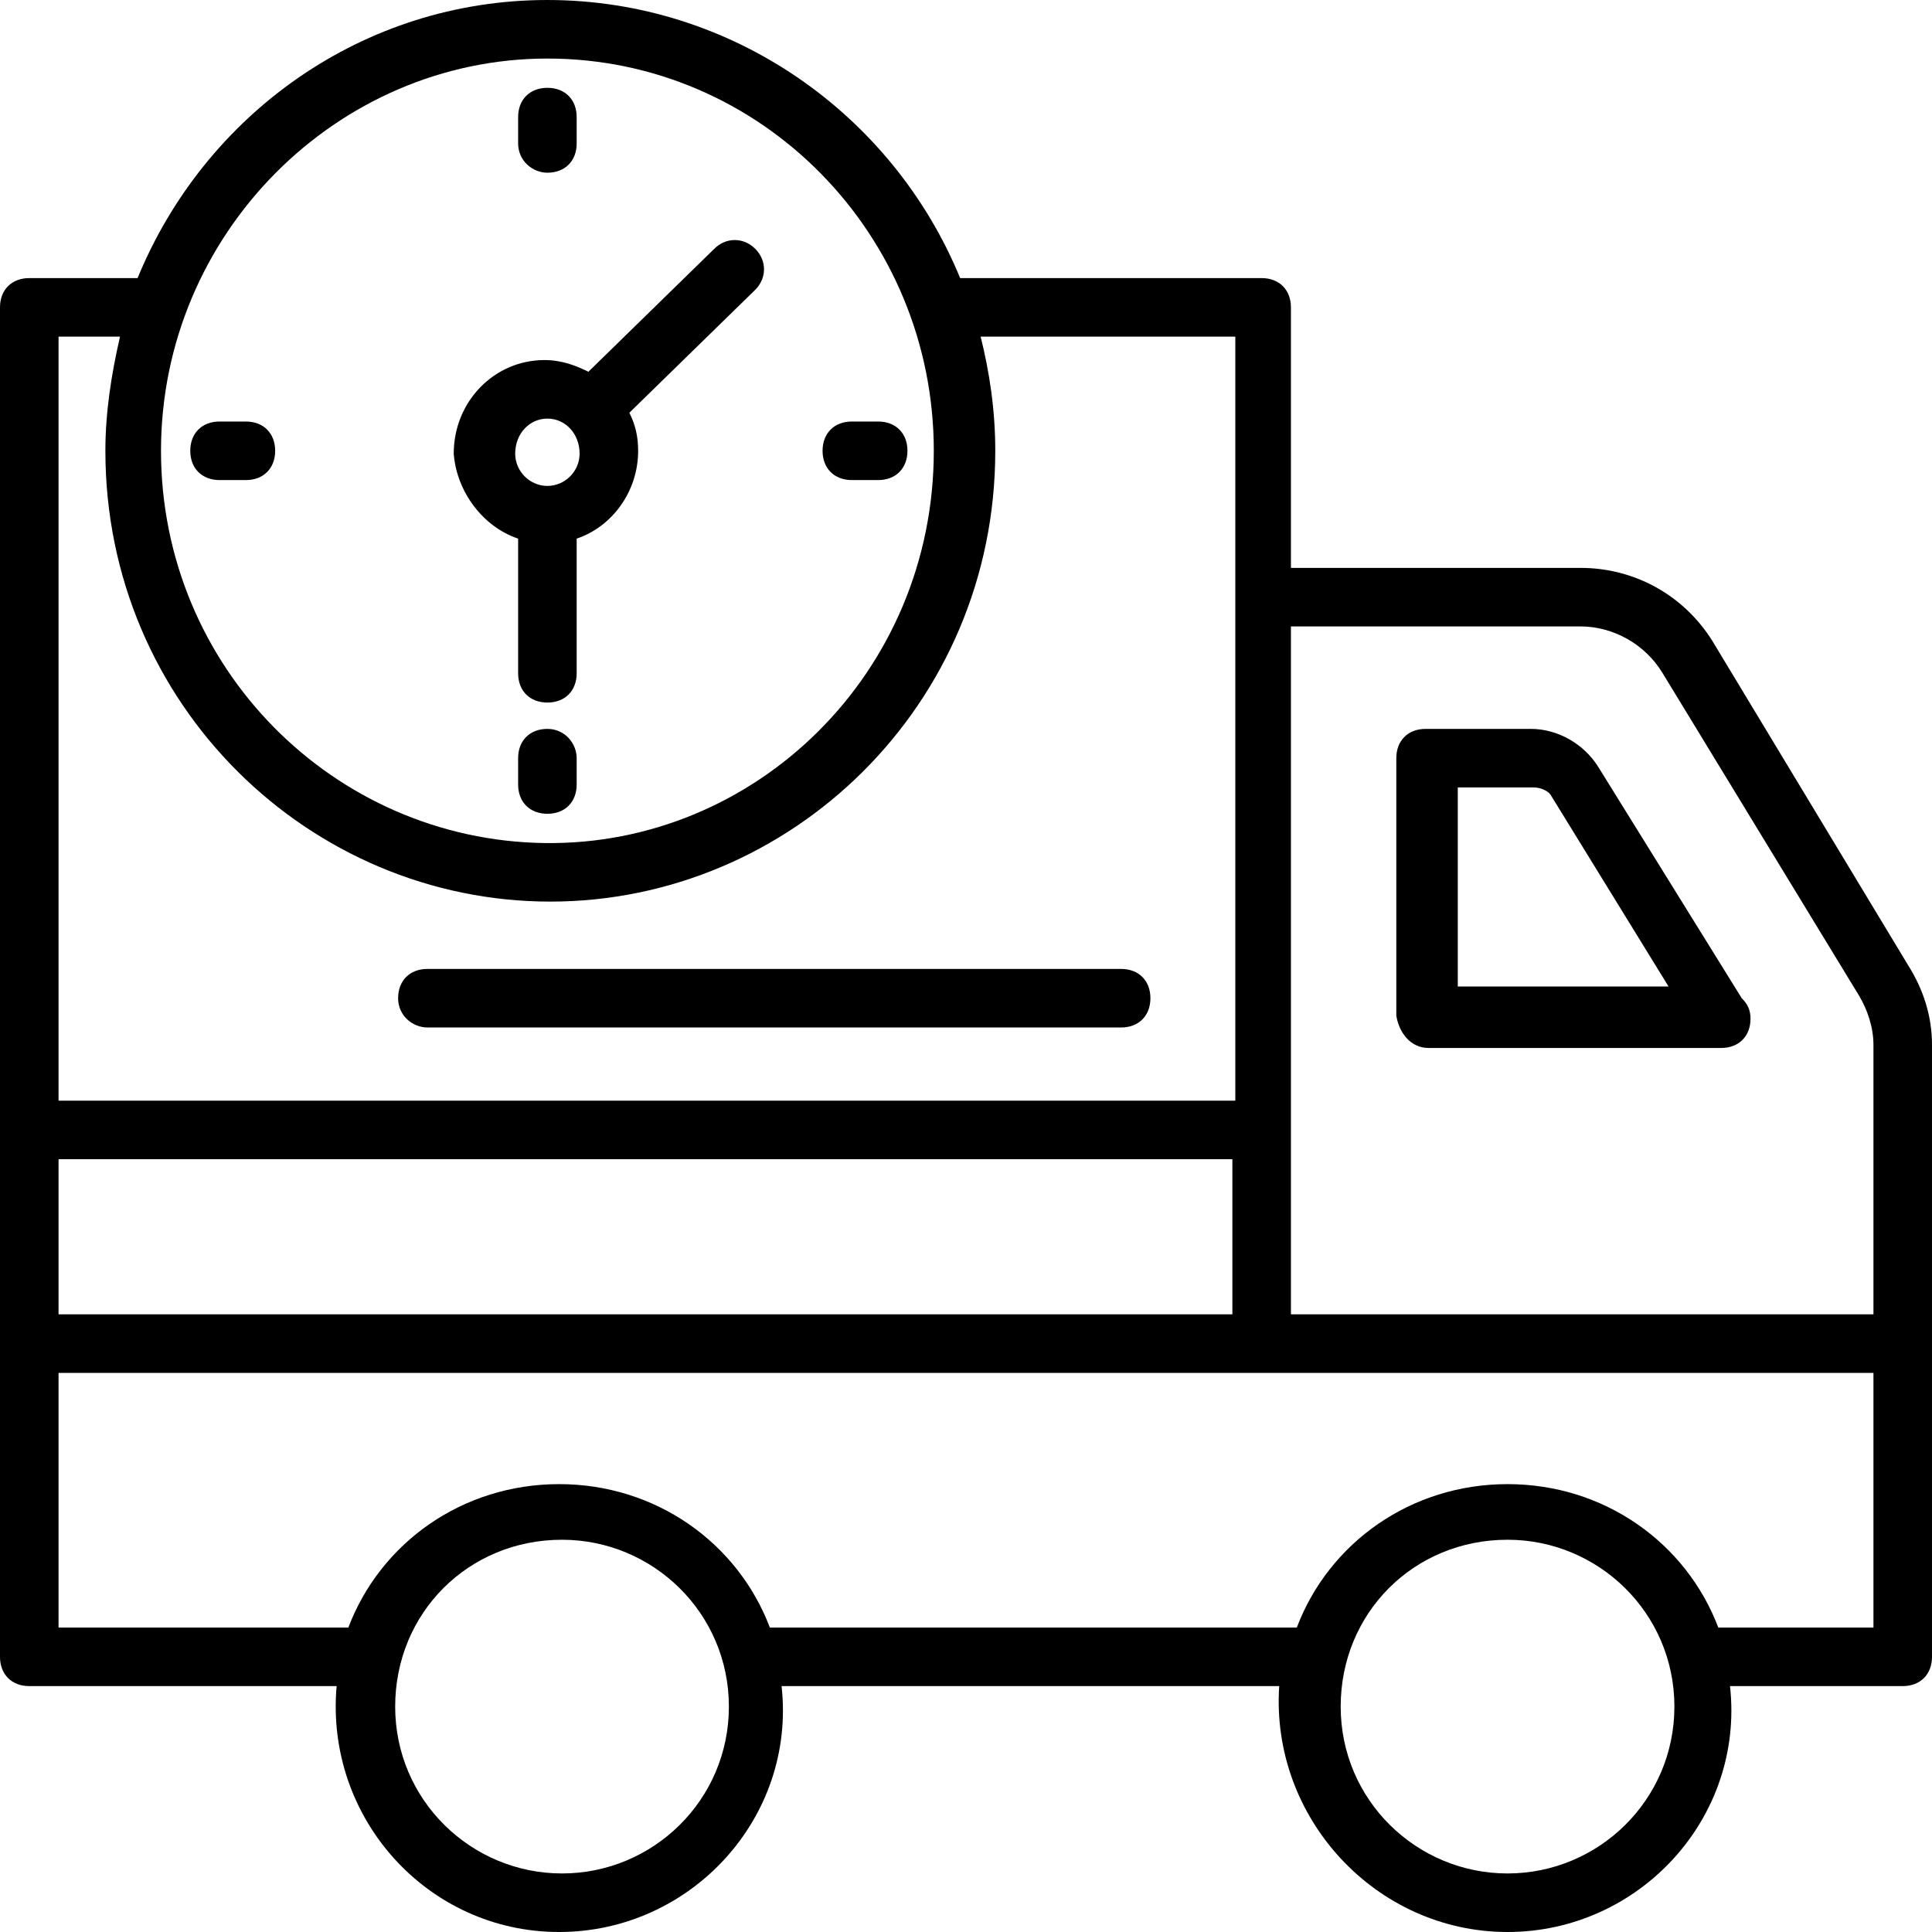
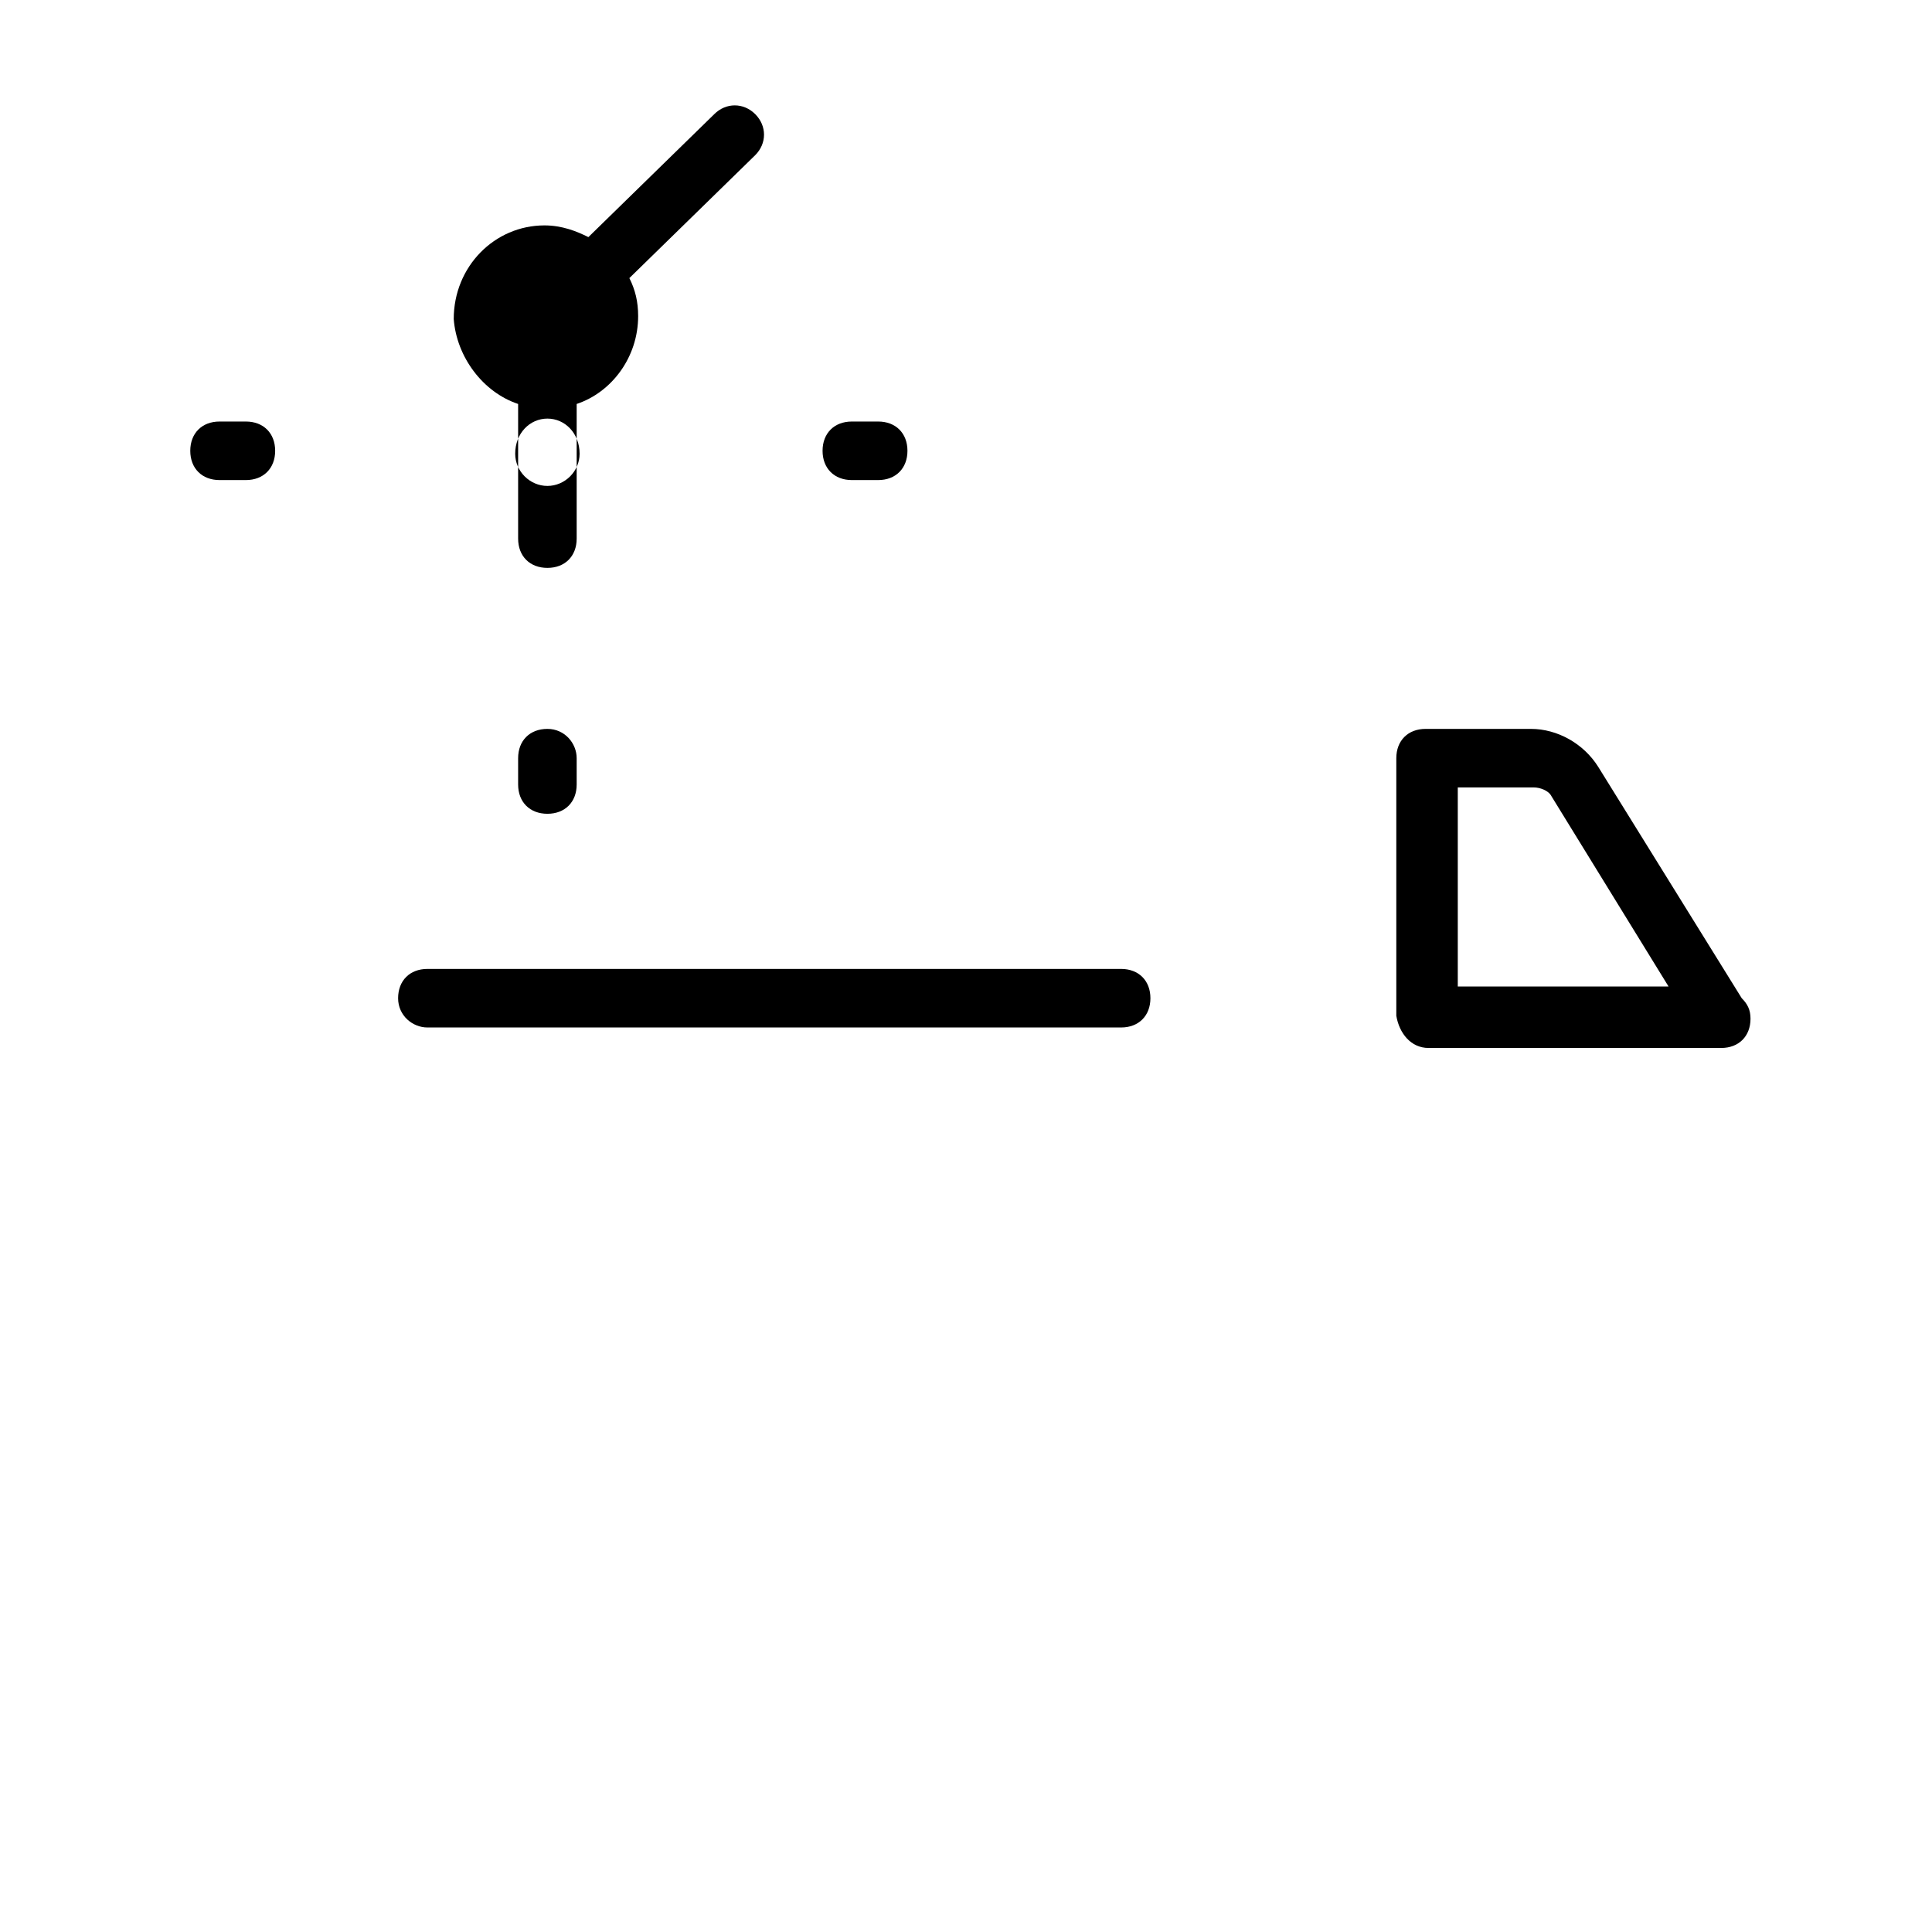
<svg xmlns="http://www.w3.org/2000/svg" width="512" viewBox="0 0 66 66" height="512" id="Layer_1">
  <g>
    <g>
-       <path d="m66 35.7c0-1-.3-1.9-.8-2.7l-6.7-11.1c-1-1.6-2.7-2.5-4.5-2.5h-9.9v-8.9c0-.6-.4-1-1-1h-10.3c-2.3-5.6-7.8-9.5-14.1-9.5s-11.7 3.9-14 9.5h-3.7c-.6 0-1 .4-1 1v46.1c0 .6.4 1 1 1h10.5c-.4 4.5 3.1 8.4 7.6 8.4s8.1-3.9 7.6-8.4h17c-.3 4.5 3.3 8.4 7.8 8.4s8.1-3.9 7.6-8.4h5.9c.6 0 1-.4 1-1 0-19.6 0-1.6 0-20.9zm-12-14.3c1.1 0 2.2.6 2.8 1.6l6.7 11c.3.5.5 1.1.5 1.7v9.2h-19.9v-23.5zm-52 18.2h40.1v5.3h-40.1zm16.7-37.6c7.3 0 13.2 6 13.2 13.4 0 7.6-6.1 13.5-13.3 13.4s-13.1-6-13.1-13.4 6-13.4 13.2-13.4zm-14.6 9.5c-.3 1.3-.5 2.6-.5 3.9 0 8.7 7 15.4 15.2 15.4s15.2-6.7 15.2-15.4c0-1.4-.2-2.7-.5-3.9h8.7v26.1h-40.2v-26.1zm15.1 52.5c-3.1 0-5.7-2.5-5.7-5.7s2.5-5.7 5.7-5.7c3.1 0 5.7 2.5 5.7 5.7s-2.6 5.7-5.7 5.7zm32.3 0c-3.1 0-5.7-2.5-5.7-5.7s2.5-5.7 5.7-5.7c3.1 0 5.7 2.5 5.7 5.7s-2.6 5.7-5.7 5.7zm12.5-8.4h-5.3c-1.1-2.9-3.9-4.9-7.2-4.9s-6.1 2-7.2 4.9h-18c-1.1-2.9-3.9-4.9-7.2-4.9s-6.1 2-7.2 4.9h-9.9v-8.7h62z" />
-     </g>
+       </g>
    <g>
      <path d="m48.8 35.8h10c.6 0 1-.4 1-1 0-.3-.1-.5-.3-.7l-4.9-7.9c-.5-.8-1.4-1.3-2.3-1.3h-3.6c-.6 0-1 .4-1 1v8.8c.1.6.5 1.1 1.1 1.1zm1-8.9h2.6c.2 0 .5.1.6.3l4 6.5h-7.2z" />
    </g>
    <g>
      <path d="m14.6 35.1h23.7c.6 0 1-.4 1-1s-.4-1-1-1h-23.7c-.6 0-1 .4-1 1s.5 1 1 1z" />
    </g>
    <g>
-       <path d="m17.7 18.4v4.6c0 .6.4 1 1 1s1-.4 1-1v-4.6c1.2-.4 2.1-1.6 2.1-3 0-.5-.1-.9-.3-1.3l4.3-4.2c.4-.4.4-1 0-1.4s-1-.4-1.4 0l-4.3 4.2c-.4-.2-.9-.4-1.5-.4-1.7 0-3.1 1.4-3.1 3.2.1 1.3 1 2.5 2.2 2.9zm1-4.1c.6 0 1.1.5 1.1 1.2 0 .6-.5 1.1-1.1 1.1-.6 0-1.1-.5-1.1-1.1 0-.7.5-1.2 1.1-1.2z" />
+       <path d="m17.7 18.4c0 .6.4 1 1 1s1-.4 1-1v-4.6c1.2-.4 2.1-1.6 2.1-3 0-.5-.1-.9-.3-1.3l4.3-4.2c.4-.4.4-1 0-1.4s-1-.4-1.4 0l-4.3 4.2c-.4-.2-.9-.4-1.5-.4-1.7 0-3.1 1.4-3.1 3.2.1 1.3 1 2.5 2.2 2.9zm1-4.1c.6 0 1.1.5 1.1 1.2 0 .6-.5 1.1-1.1 1.1-.6 0-1.1-.5-1.1-1.1 0-.7.5-1.2 1.1-1.2z" />
    </g>
    <g>
-       <path d="m18.7 5.9c.6 0 1-.4 1-1v-.9c0-.6-.4-1-1-1s-1 .4-1 1v.9c0 .6.5 1 1 1z" />
-     </g>
+       </g>
    <g>
      <path d="m18.7 24.9c-.6 0-1 .4-1 1v.9c0 .6.4 1 1 1s1-.4 1-1v-.9c0-.5-.4-1-1-1z" />
    </g>
    <g>
      <path d="m29.1 16.4h.9c.6 0 1-.4 1-1s-.4-1-1-1h-.9c-.6 0-1 .4-1 1s.4 1 1 1z" />
    </g>
    <g>
      <path d="m7.5 16.4h.9c.6 0 1-.4 1-1s-.4-1-1-1h-.9c-.6 0-1 .4-1 1s.4 1 1 1z" />
    </g>
  </g>
</svg>